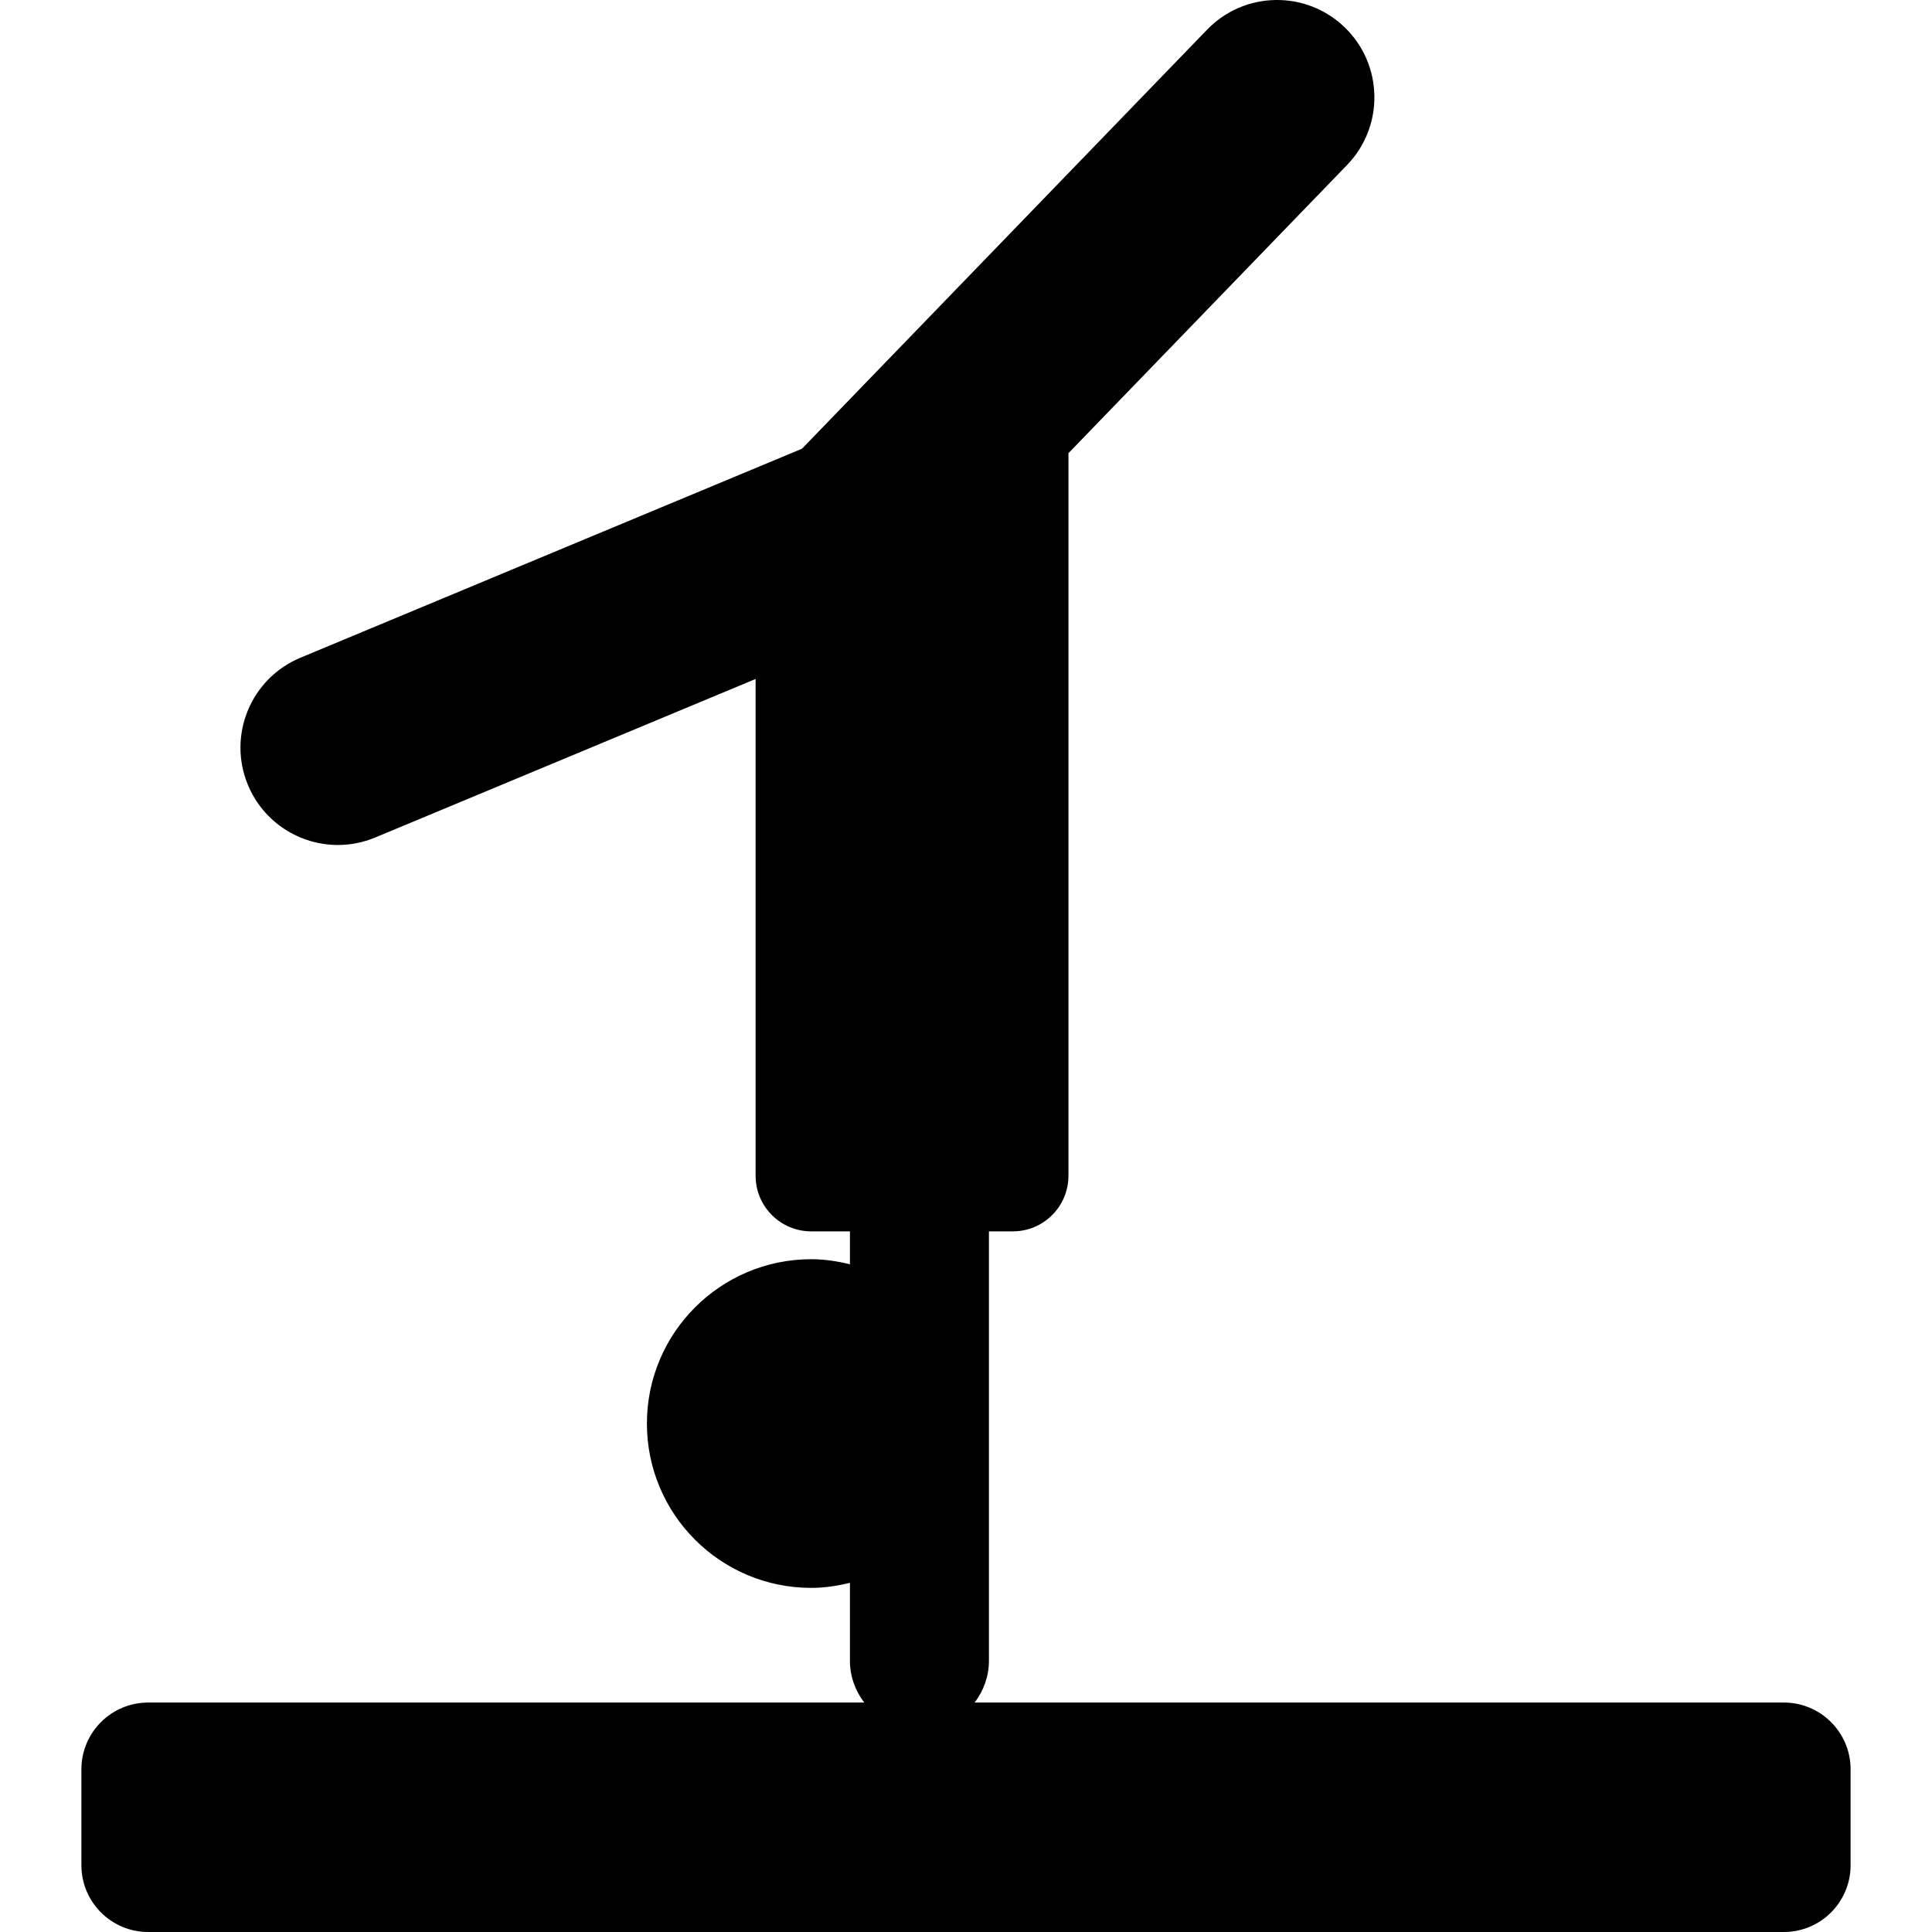
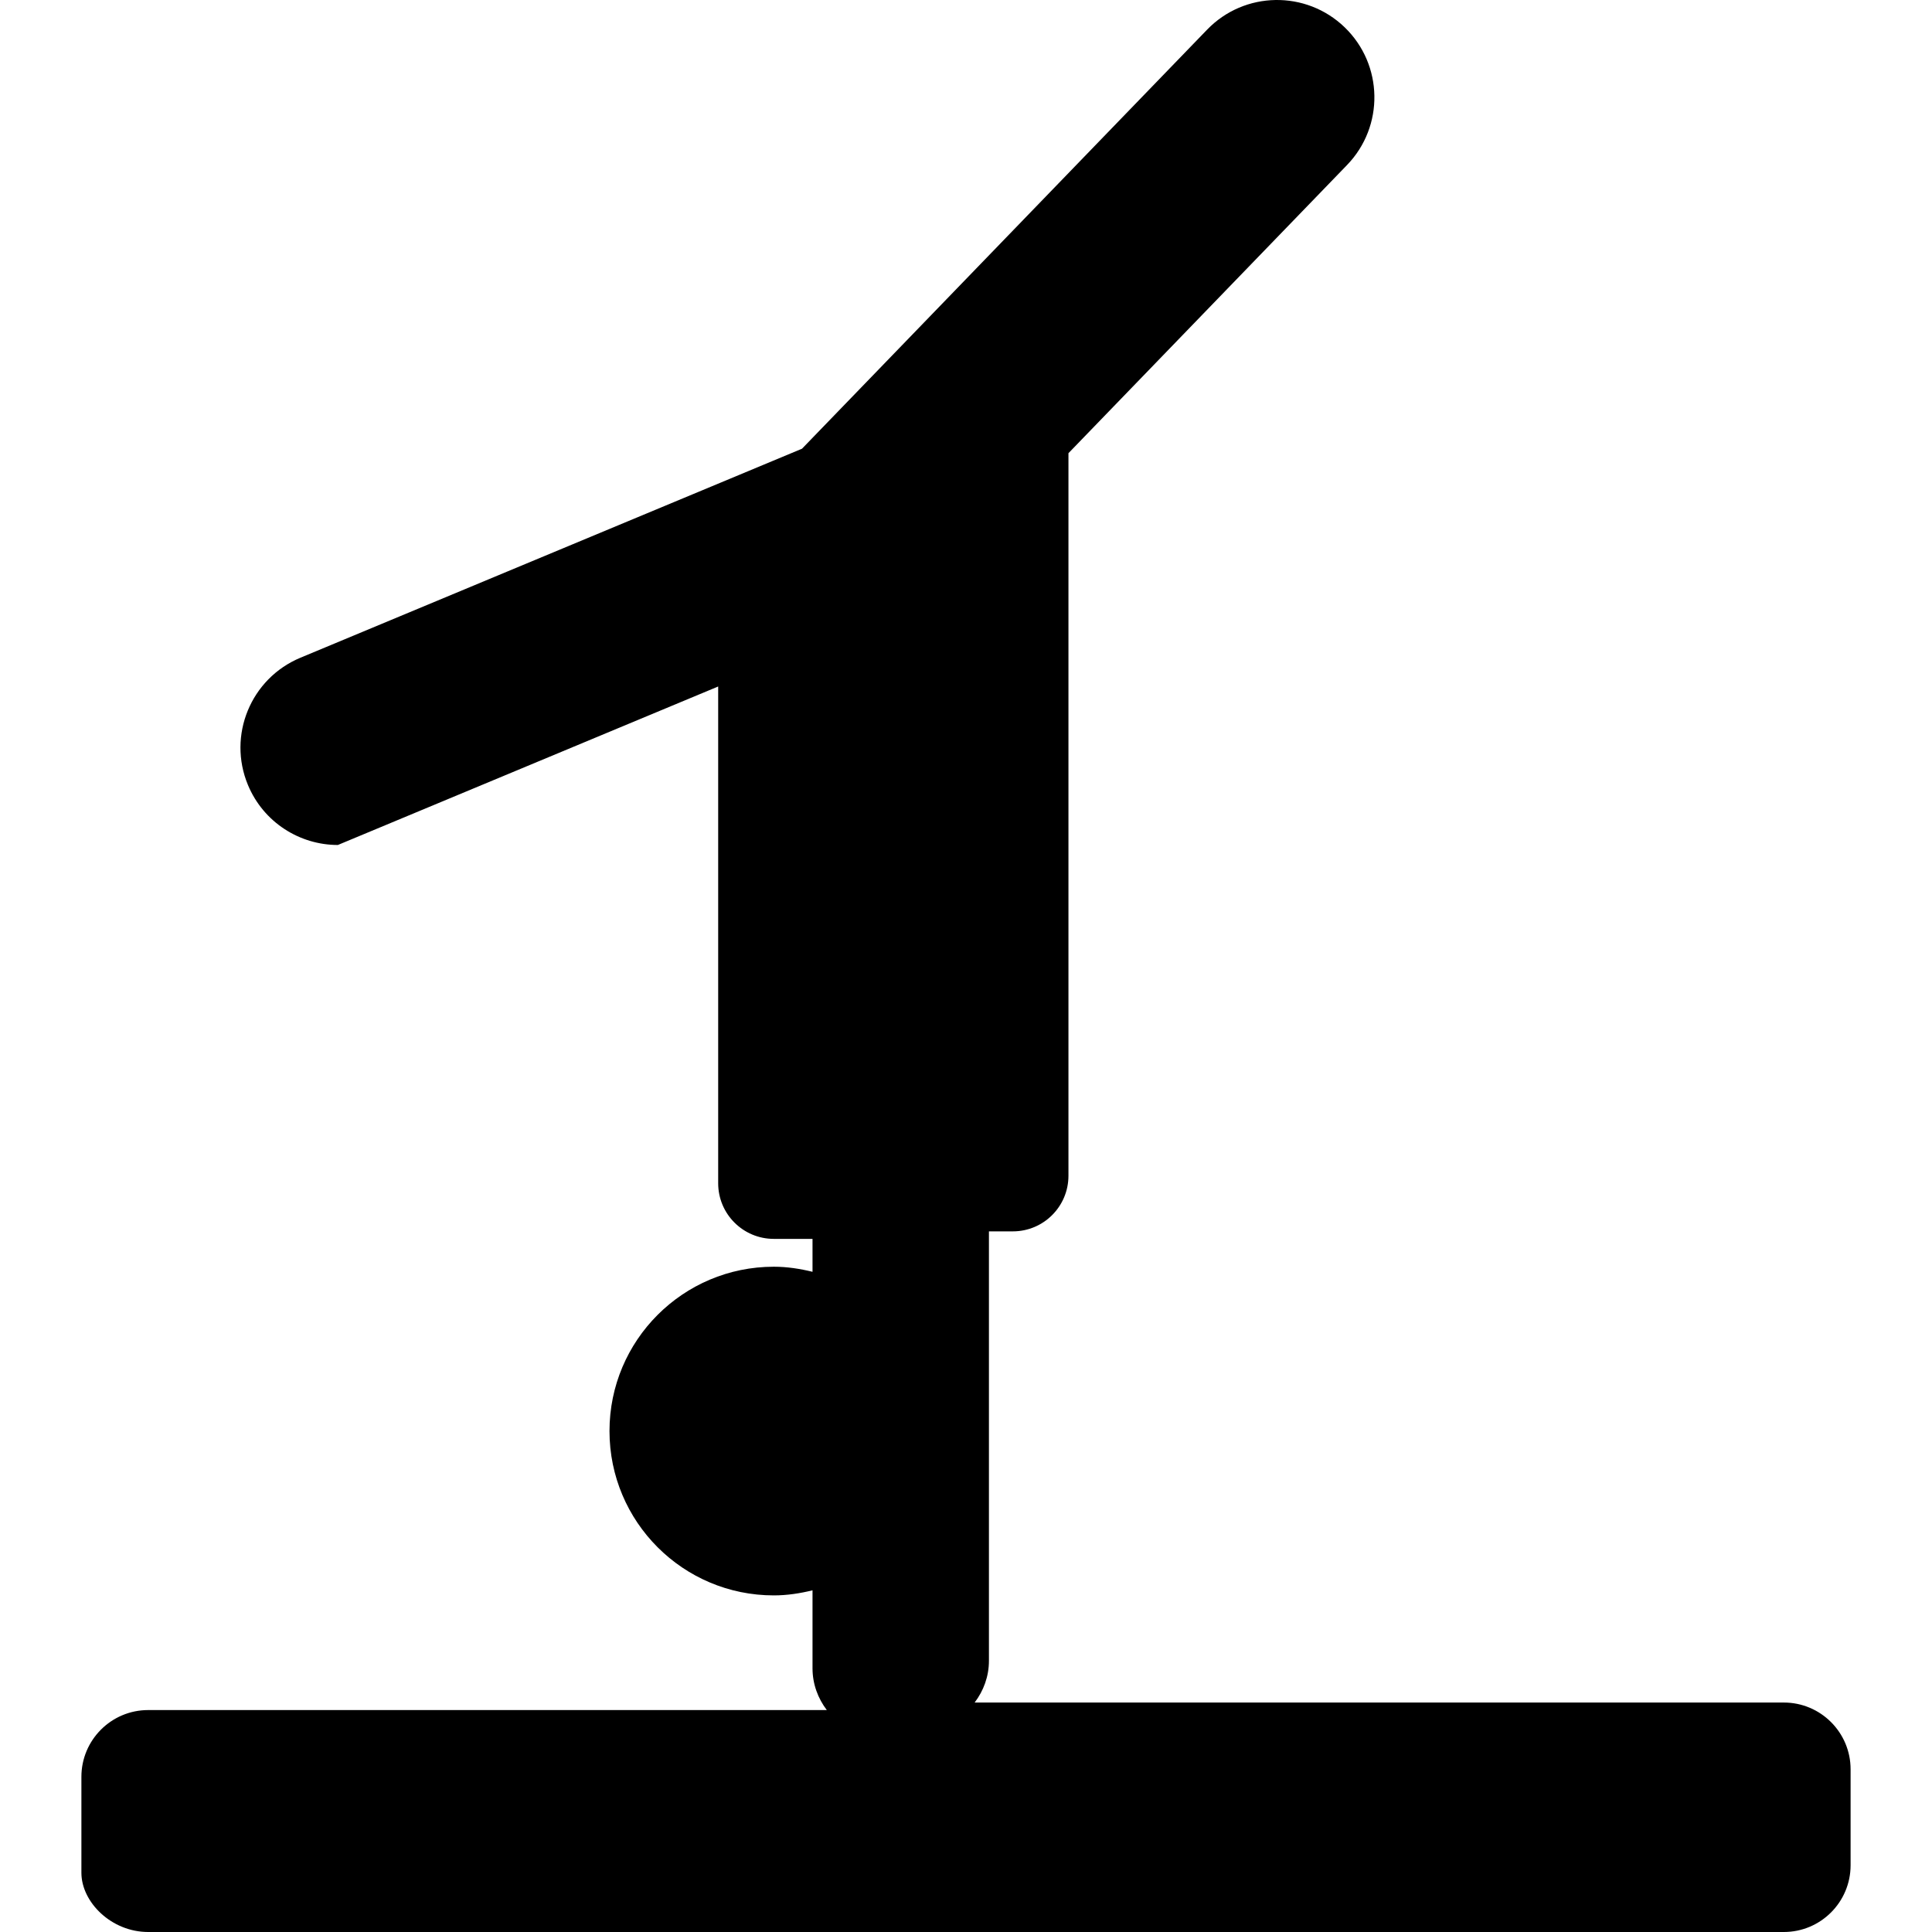
<svg xmlns="http://www.w3.org/2000/svg" version="1.1" id="Capa_1" x="0px" y="0px" width="553.451px" height="553.451px" viewBox="0 0 553.451 553.451" style="enable-background:new 0 0 553.451 553.451;" xml:space="preserve">
  <g>
    <g>
-       <path d="M42.444,553.451h468.562c10.557,0,19.125-8.568,19.125-19.125v-27.482c0-10.558-8.568-19.125-19.125-19.125H279.202    c2.534-3.338,4.093-7.459,4.093-11.973V352.744h6.847c8.798,0,15.932-7.134,15.932-15.932V129.823l79.809-82.554    c10.7-11.073,10.403-28.726-0.67-39.436c-11.063-10.69-28.726-10.413-39.426,0.67L229.745,128.542l-143.696,59.88    c-14.219,5.929-20.942,22.252-15.013,36.472c4.466,10.7,14.832,17.165,25.752,17.165c3.576,0,7.21-0.688,10.72-2.152    l108.945-45.402v142.309c0,8.798,7.134,15.932,15.941,15.932h11.083v9.429c-3.566-0.87-7.248-1.454-11.083-1.454    c-25.991,0-47.076,21.076-47.076,47.076c0,26.001,21.076,47.076,47.076,47.076c3.834,0,7.506-0.583,11.083-1.453v22.328    c0,4.514,1.559,8.635,4.093,11.973H42.444c-10.557,0-19.125,8.567-19.125,19.125v27.482    C23.319,544.883,31.887,553.451,42.444,553.451z" />
+       <path d="M42.444,553.451h468.562c10.557,0,19.125-8.568,19.125-19.125v-27.482c0-10.558-8.568-19.125-19.125-19.125H279.202    c2.534-3.338,4.093-7.459,4.093-11.973V352.744h6.847c8.798,0,15.932-7.134,15.932-15.932V129.823l79.809-82.554    c10.7-11.073,10.403-28.726-0.67-39.436c-11.063-10.69-28.726-10.413-39.426,0.67L229.745,128.542l-143.696,59.88    c-14.219,5.929-20.942,22.252-15.013,36.472c4.466,10.7,14.832,17.165,25.752,17.165l108.945-45.402v142.309c0,8.798,7.134,15.932,15.941,15.932h11.083v9.429c-3.566-0.87-7.248-1.454-11.083-1.454    c-25.991,0-47.076,21.076-47.076,47.076c0,26.001,21.076,47.076,47.076,47.076c3.834,0,7.506-0.583,11.083-1.453v22.328    c0,4.514,1.559,8.635,4.093,11.973H42.444c-10.557,0-19.125,8.567-19.125,19.125v27.482    C23.319,544.883,31.887,553.451,42.444,553.451z" />
    </g>
  </g>
  <g>
</g>
  <g>
</g>
  <g>
</g>
  <g>
</g>
  <g>
</g>
  <g>
</g>
  <g>
</g>
  <g>
</g>
  <g>
</g>
  <g>
</g>
  <g>
</g>
  <g>
</g>
  <g>
</g>
  <g>
</g>
  <g>
</g>
</svg>